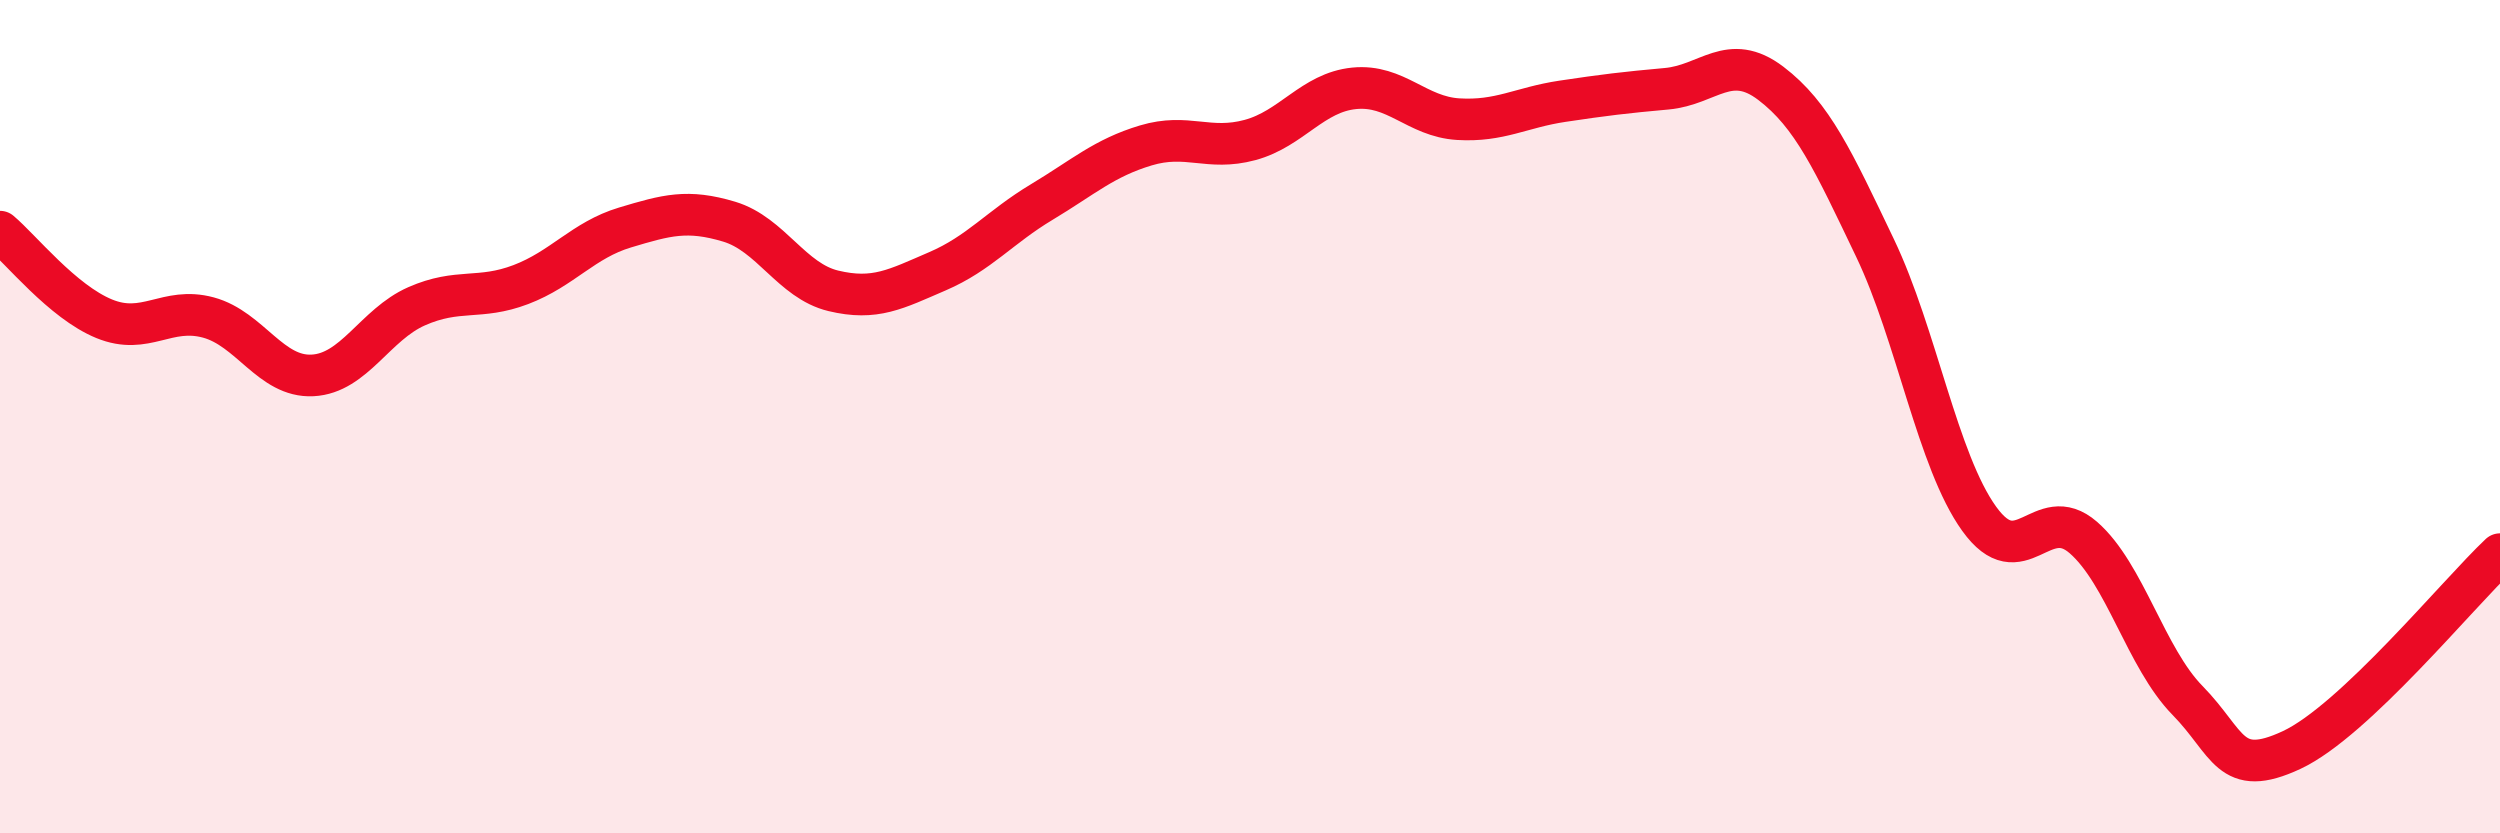
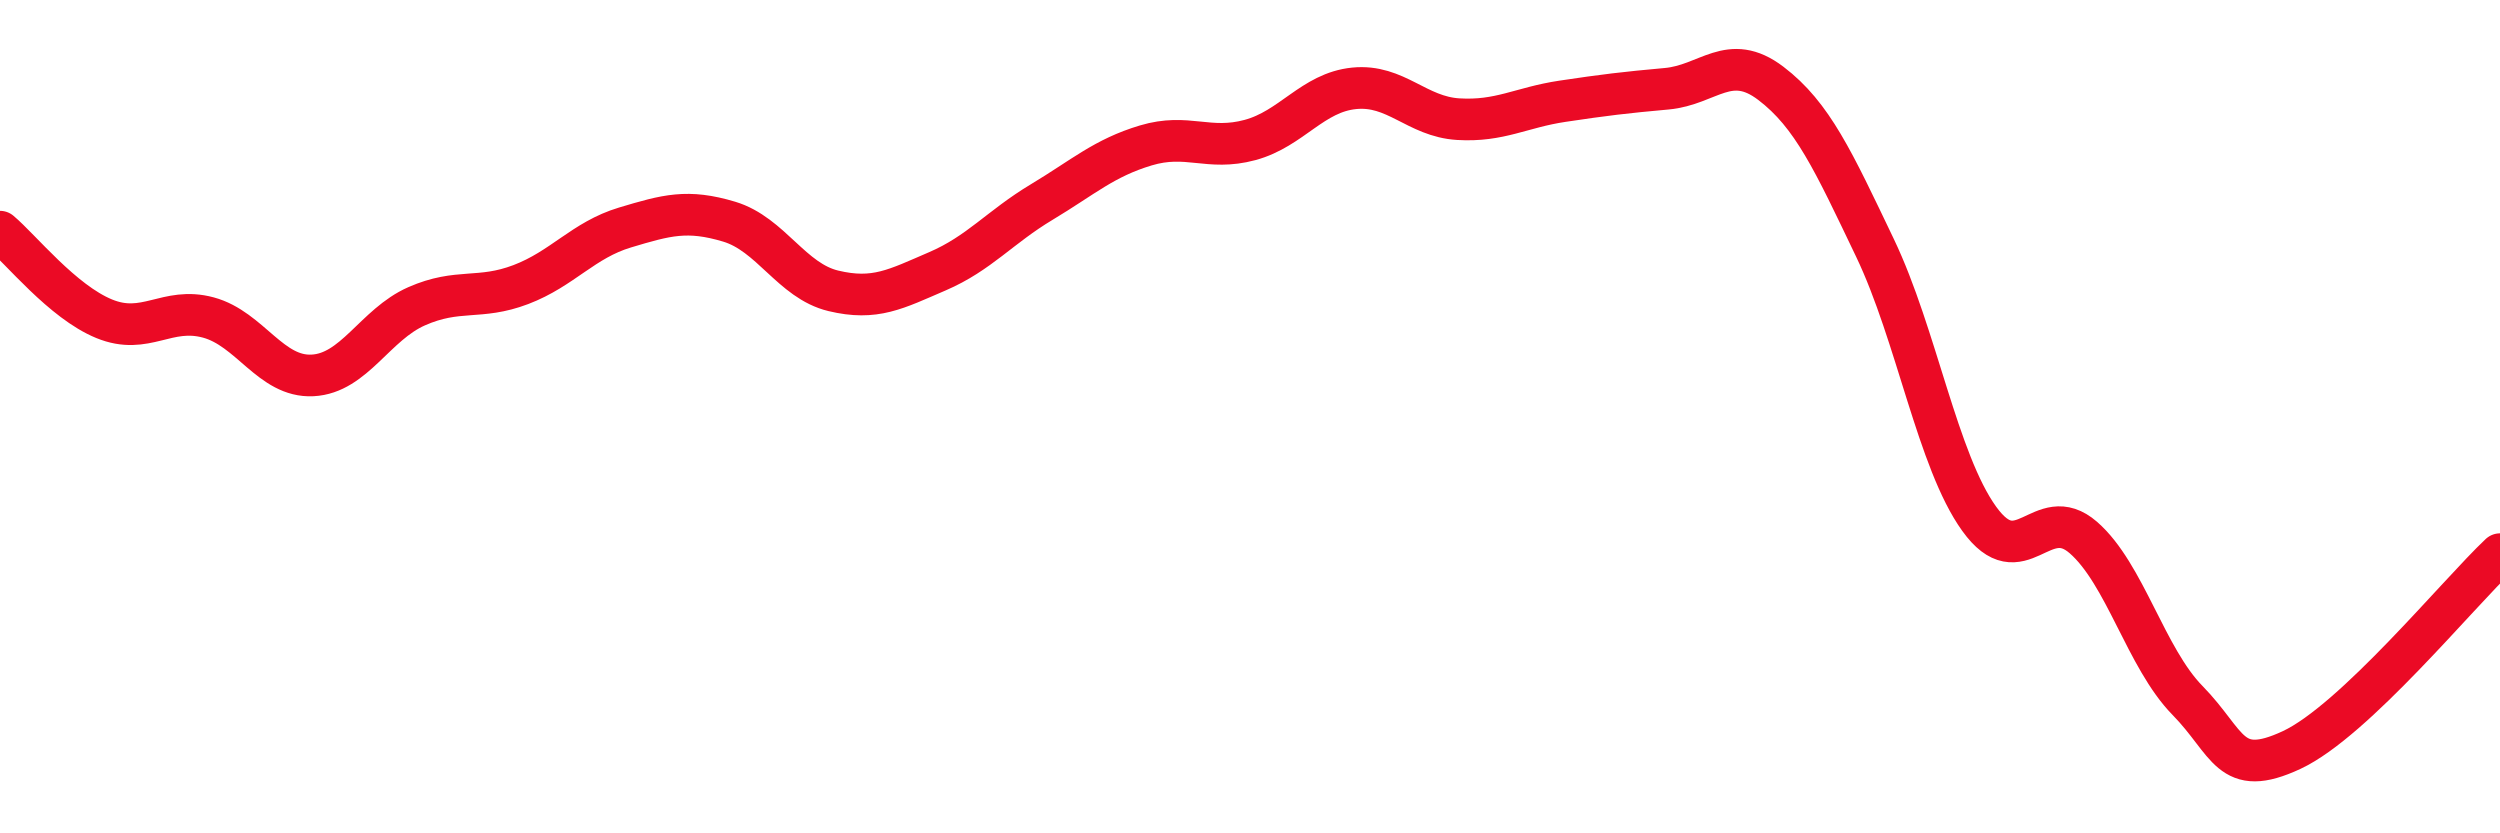
<svg xmlns="http://www.w3.org/2000/svg" width="60" height="20" viewBox="0 0 60 20">
-   <path d="M 0,5.56 C 0.5,5.98 1.5,7.24 2.5,7.65 C 3.5,8.06 4,7.35 5,7.62 C 6,7.89 6.5,9.06 7.5,9.01 C 8.5,8.96 9,7.79 10,7.35 C 11,6.91 11.5,7.21 12.5,6.83 C 13.5,6.45 14,5.76 15,5.46 C 16,5.16 16.5,5.02 17.5,5.32 C 18.5,5.62 19,6.74 20,6.98 C 21,7.22 21.5,6.94 22.5,6.51 C 23.5,6.08 24,5.45 25,4.85 C 26,4.25 26.5,3.79 27.5,3.49 C 28.5,3.19 29,3.63 30,3.36 C 31,3.09 31.5,2.22 32.5,2.12 C 33.5,2.02 34,2.8 35,2.86 C 36,2.92 36.5,2.58 37.5,2.43 C 38.5,2.28 39,2.22 40,2.13 C 41,2.04 41.5,1.24 42.5,2 C 43.5,2.76 44,3.86 45,5.95 C 46,8.04 46.5,11.06 47.5,12.45 C 48.5,13.84 49,12.03 50,12.9 C 51,13.77 51.5,15.79 52.5,16.81 C 53.5,17.83 53.5,18.7 55,18 C 56.5,17.3 59,14.24 60,13.3L60 20L0 20Z" fill="#EB0A25" opacity="0.1" stroke-linecap="round" stroke-linejoin="round" />
  <path d="M 0,5.56 C 0.5,5.98 1.5,7.24 2.5,7.65 C 3.5,8.06 4,7.35 5,7.62 C 6,7.89 6.5,9.06 7.5,9.01 C 8.5,8.96 9,7.79 10,7.35 C 11,6.91 11.5,7.21 12.5,6.83 C 13.5,6.45 14,5.76 15,5.46 C 16,5.16 16.5,5.02 17.5,5.32 C 18.5,5.62 19,6.74 20,6.98 C 21,7.22 21.5,6.94 22.5,6.51 C 23.5,6.08 24,5.45 25,4.85 C 26,4.25 26.5,3.79 27.5,3.49 C 28.5,3.19 29,3.63 30,3.36 C 31,3.09 31.5,2.22 32.5,2.12 C 33.5,2.02 34,2.8 35,2.86 C 36,2.92 36.5,2.58 37.5,2.43 C 38.5,2.28 39,2.22 40,2.13 C 41,2.04 41.5,1.24 42.5,2 C 43.5,2.76 44,3.86 45,5.95 C 46,8.04 46.5,11.06 47.5,12.45 C 48.5,13.84 49,12.03 50,12.9 C 51,13.77 51.5,15.79 52.5,16.81 C 53.5,17.83 53.5,18.7 55,18 C 56.5,17.3 59,14.24 60,13.3" stroke="#EB0A25" stroke-width="1" fill="none" stroke-linecap="round" stroke-linejoin="round" />
</svg>